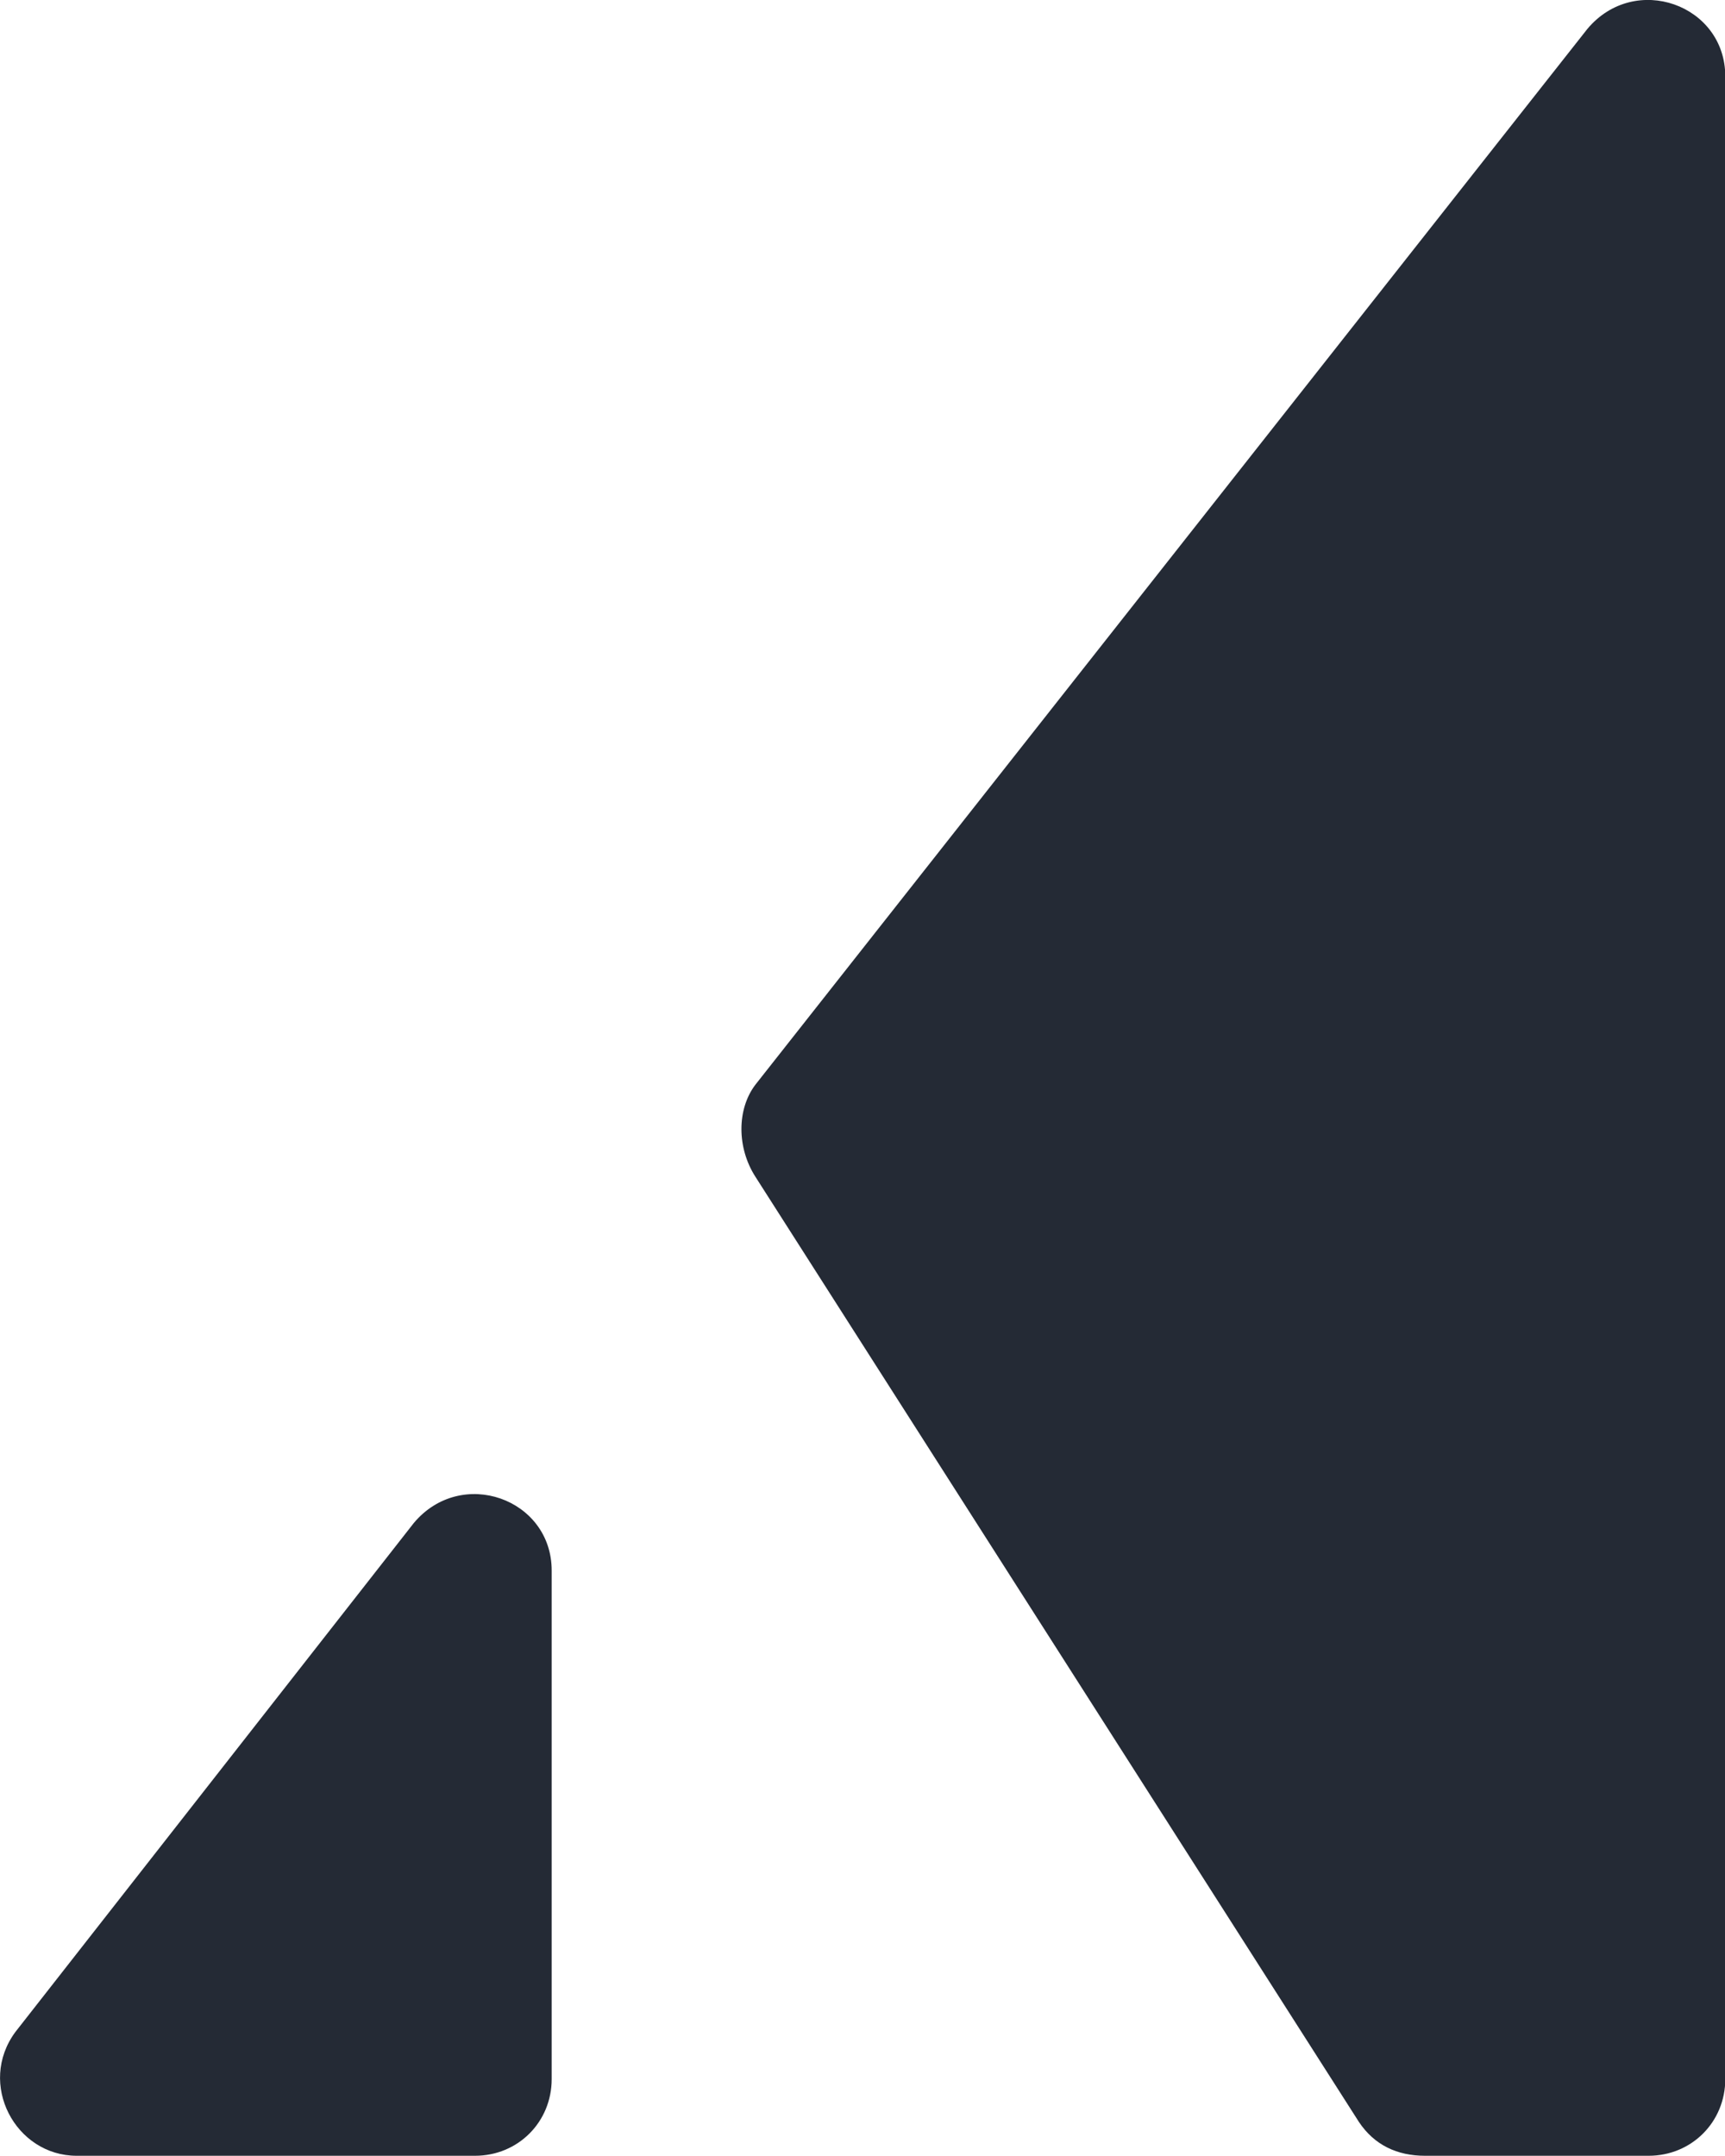
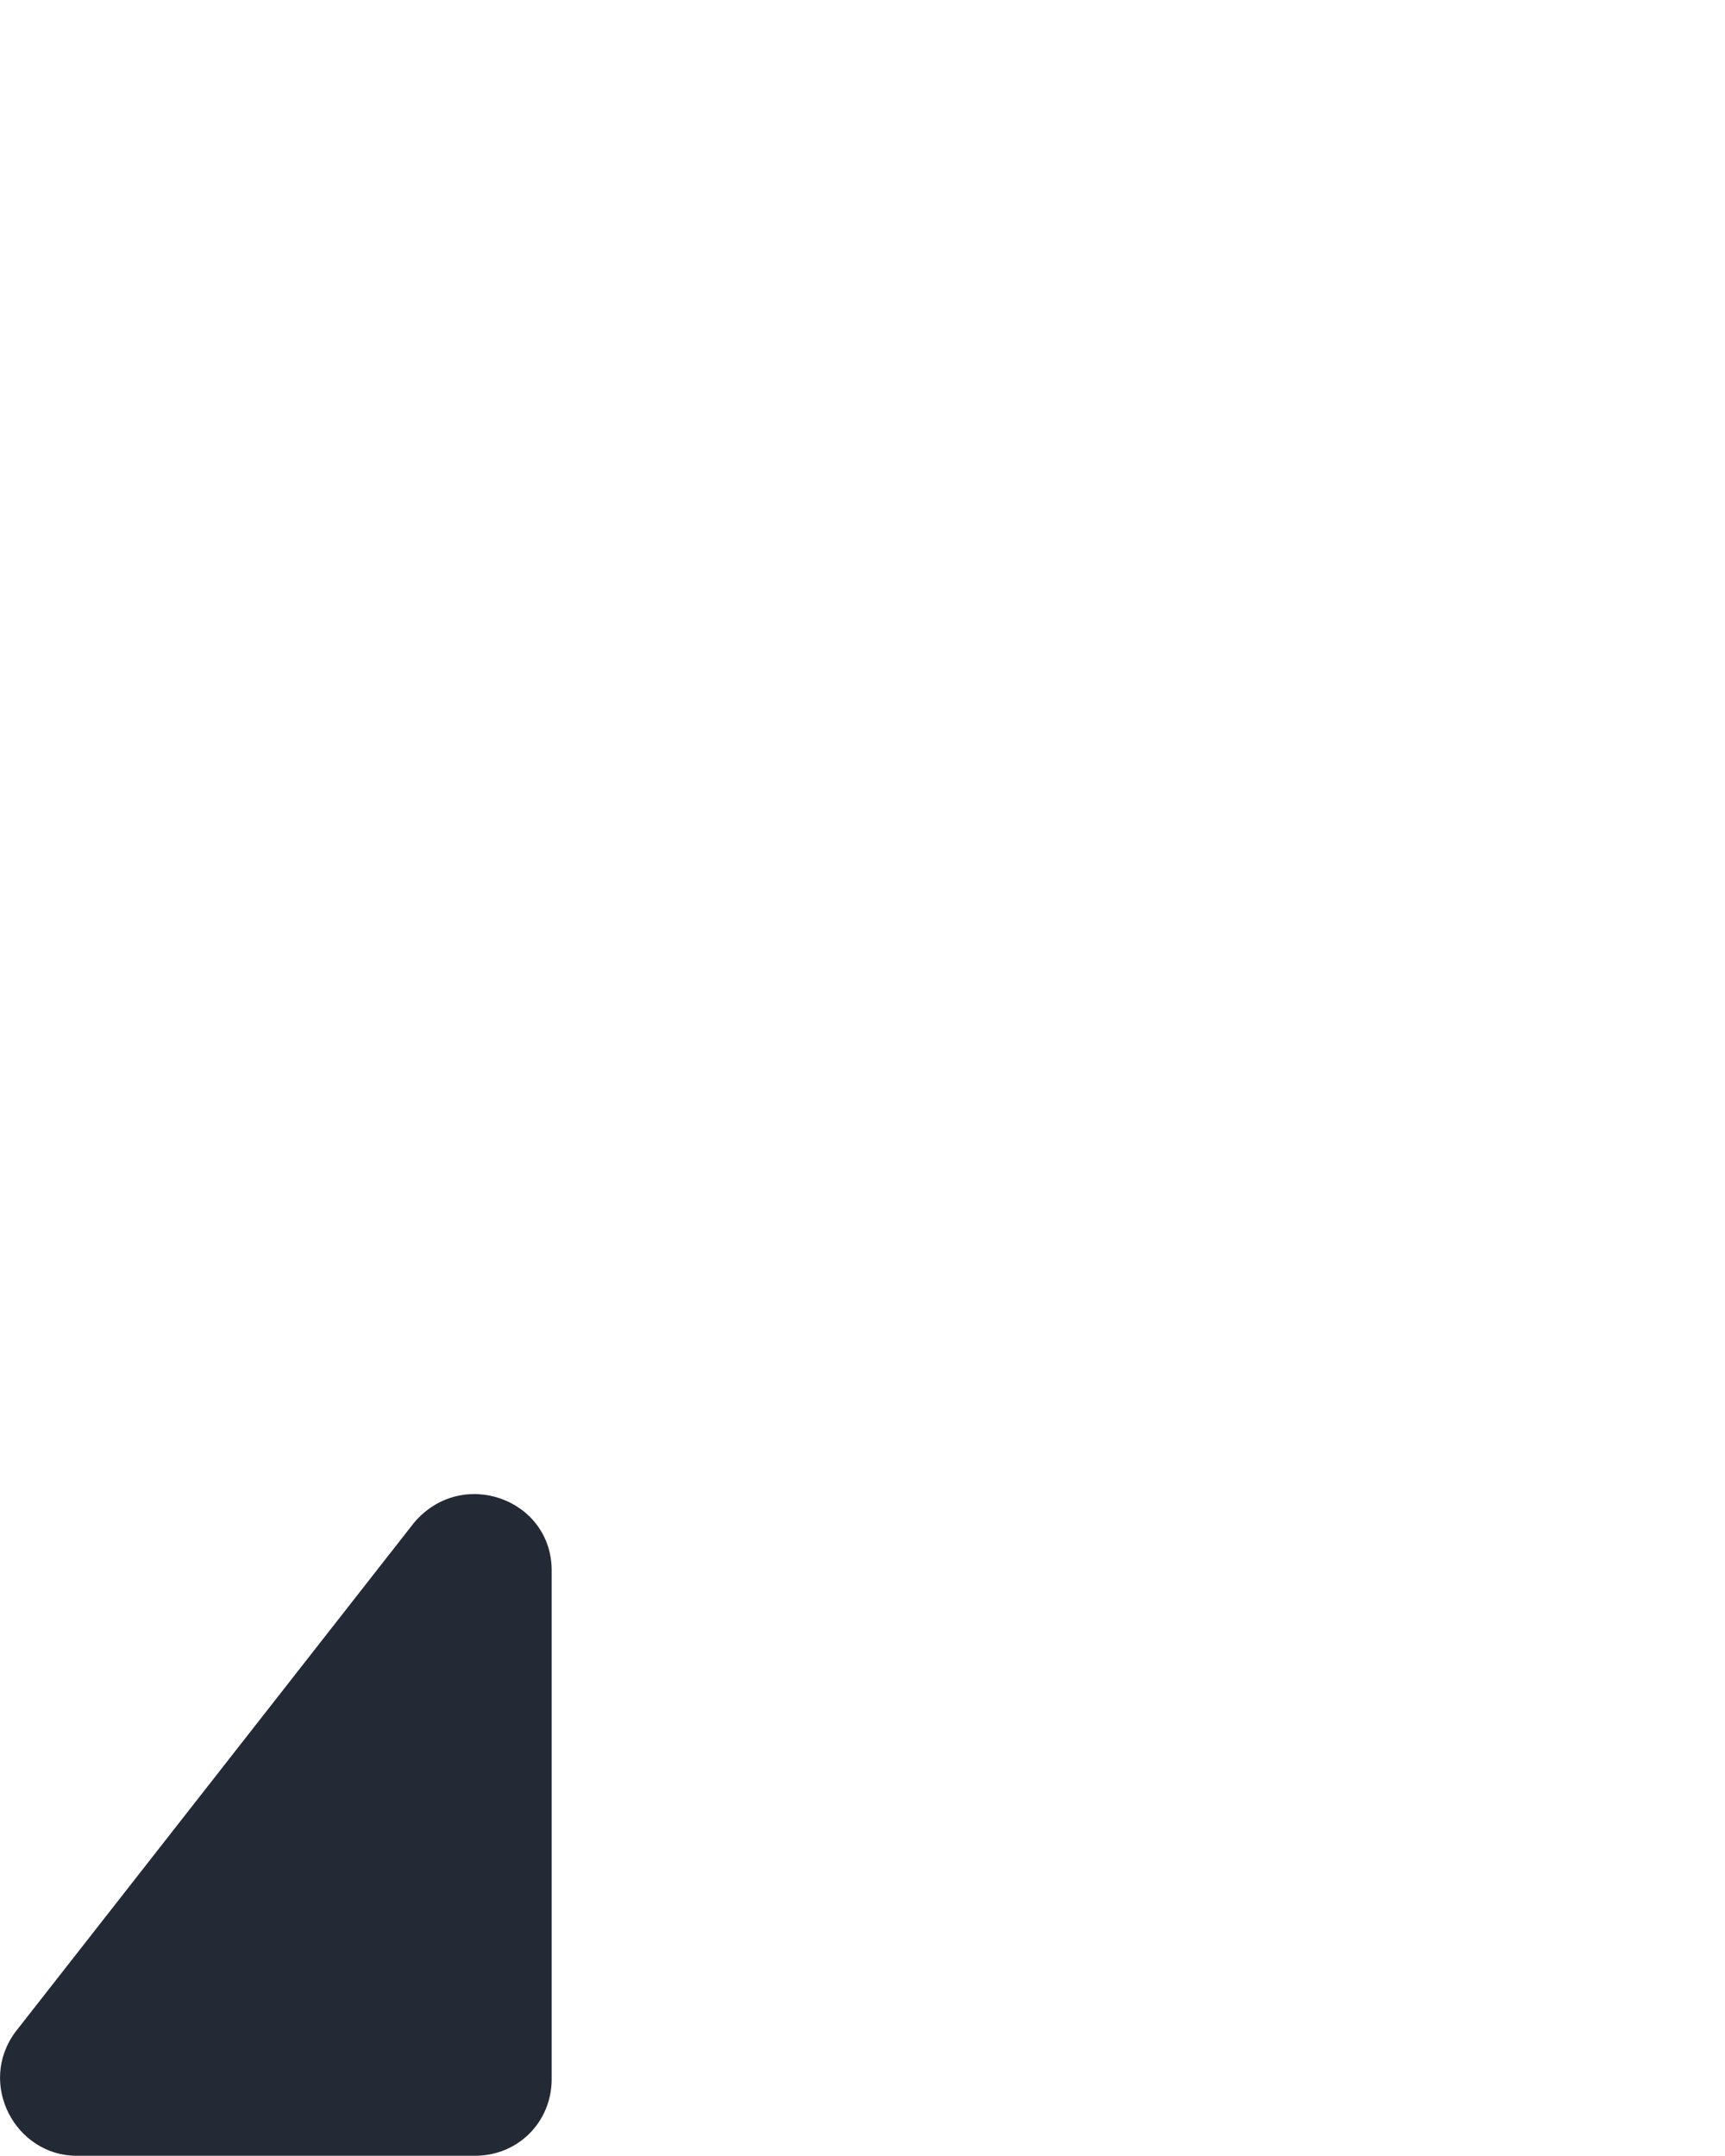
<svg xmlns="http://www.w3.org/2000/svg" version="1.1" x="0px" y="0px" viewBox="0 0 614.1 767.3" enable-background="new 0 0 614.1 767.3" xml:space="preserve">
  <g id="Layer_1">
    <g>
      <g>
        <g>
-           <path fill="#242A35" d="M268.9,418.8l214.9,336.5c5.5,8.2,13.6,12,23.5,12h79.6c15.3,0,27.3-12,27.3-27.3V27.2      c0-25.6-32.2-37.1-49.1-16.9L268.9,386.1C262.3,394.8,262.3,408.5,268.9,418.8z" />
-         </g>
+           </g>
        <g>
          <path fill="#242A35" d="M27.3,767.3h141.8c15.3,0,27.3-12,27.3-27.3V559c0-25.6-32.2-37.1-49.1-16.9L5.5,723.2      C-8.2,741.7,5.5,767.3,27.3,767.3z" />
        </g>
      </g>
    </g>
  </g>
  <g id="Layer_2">
</g>
</svg>